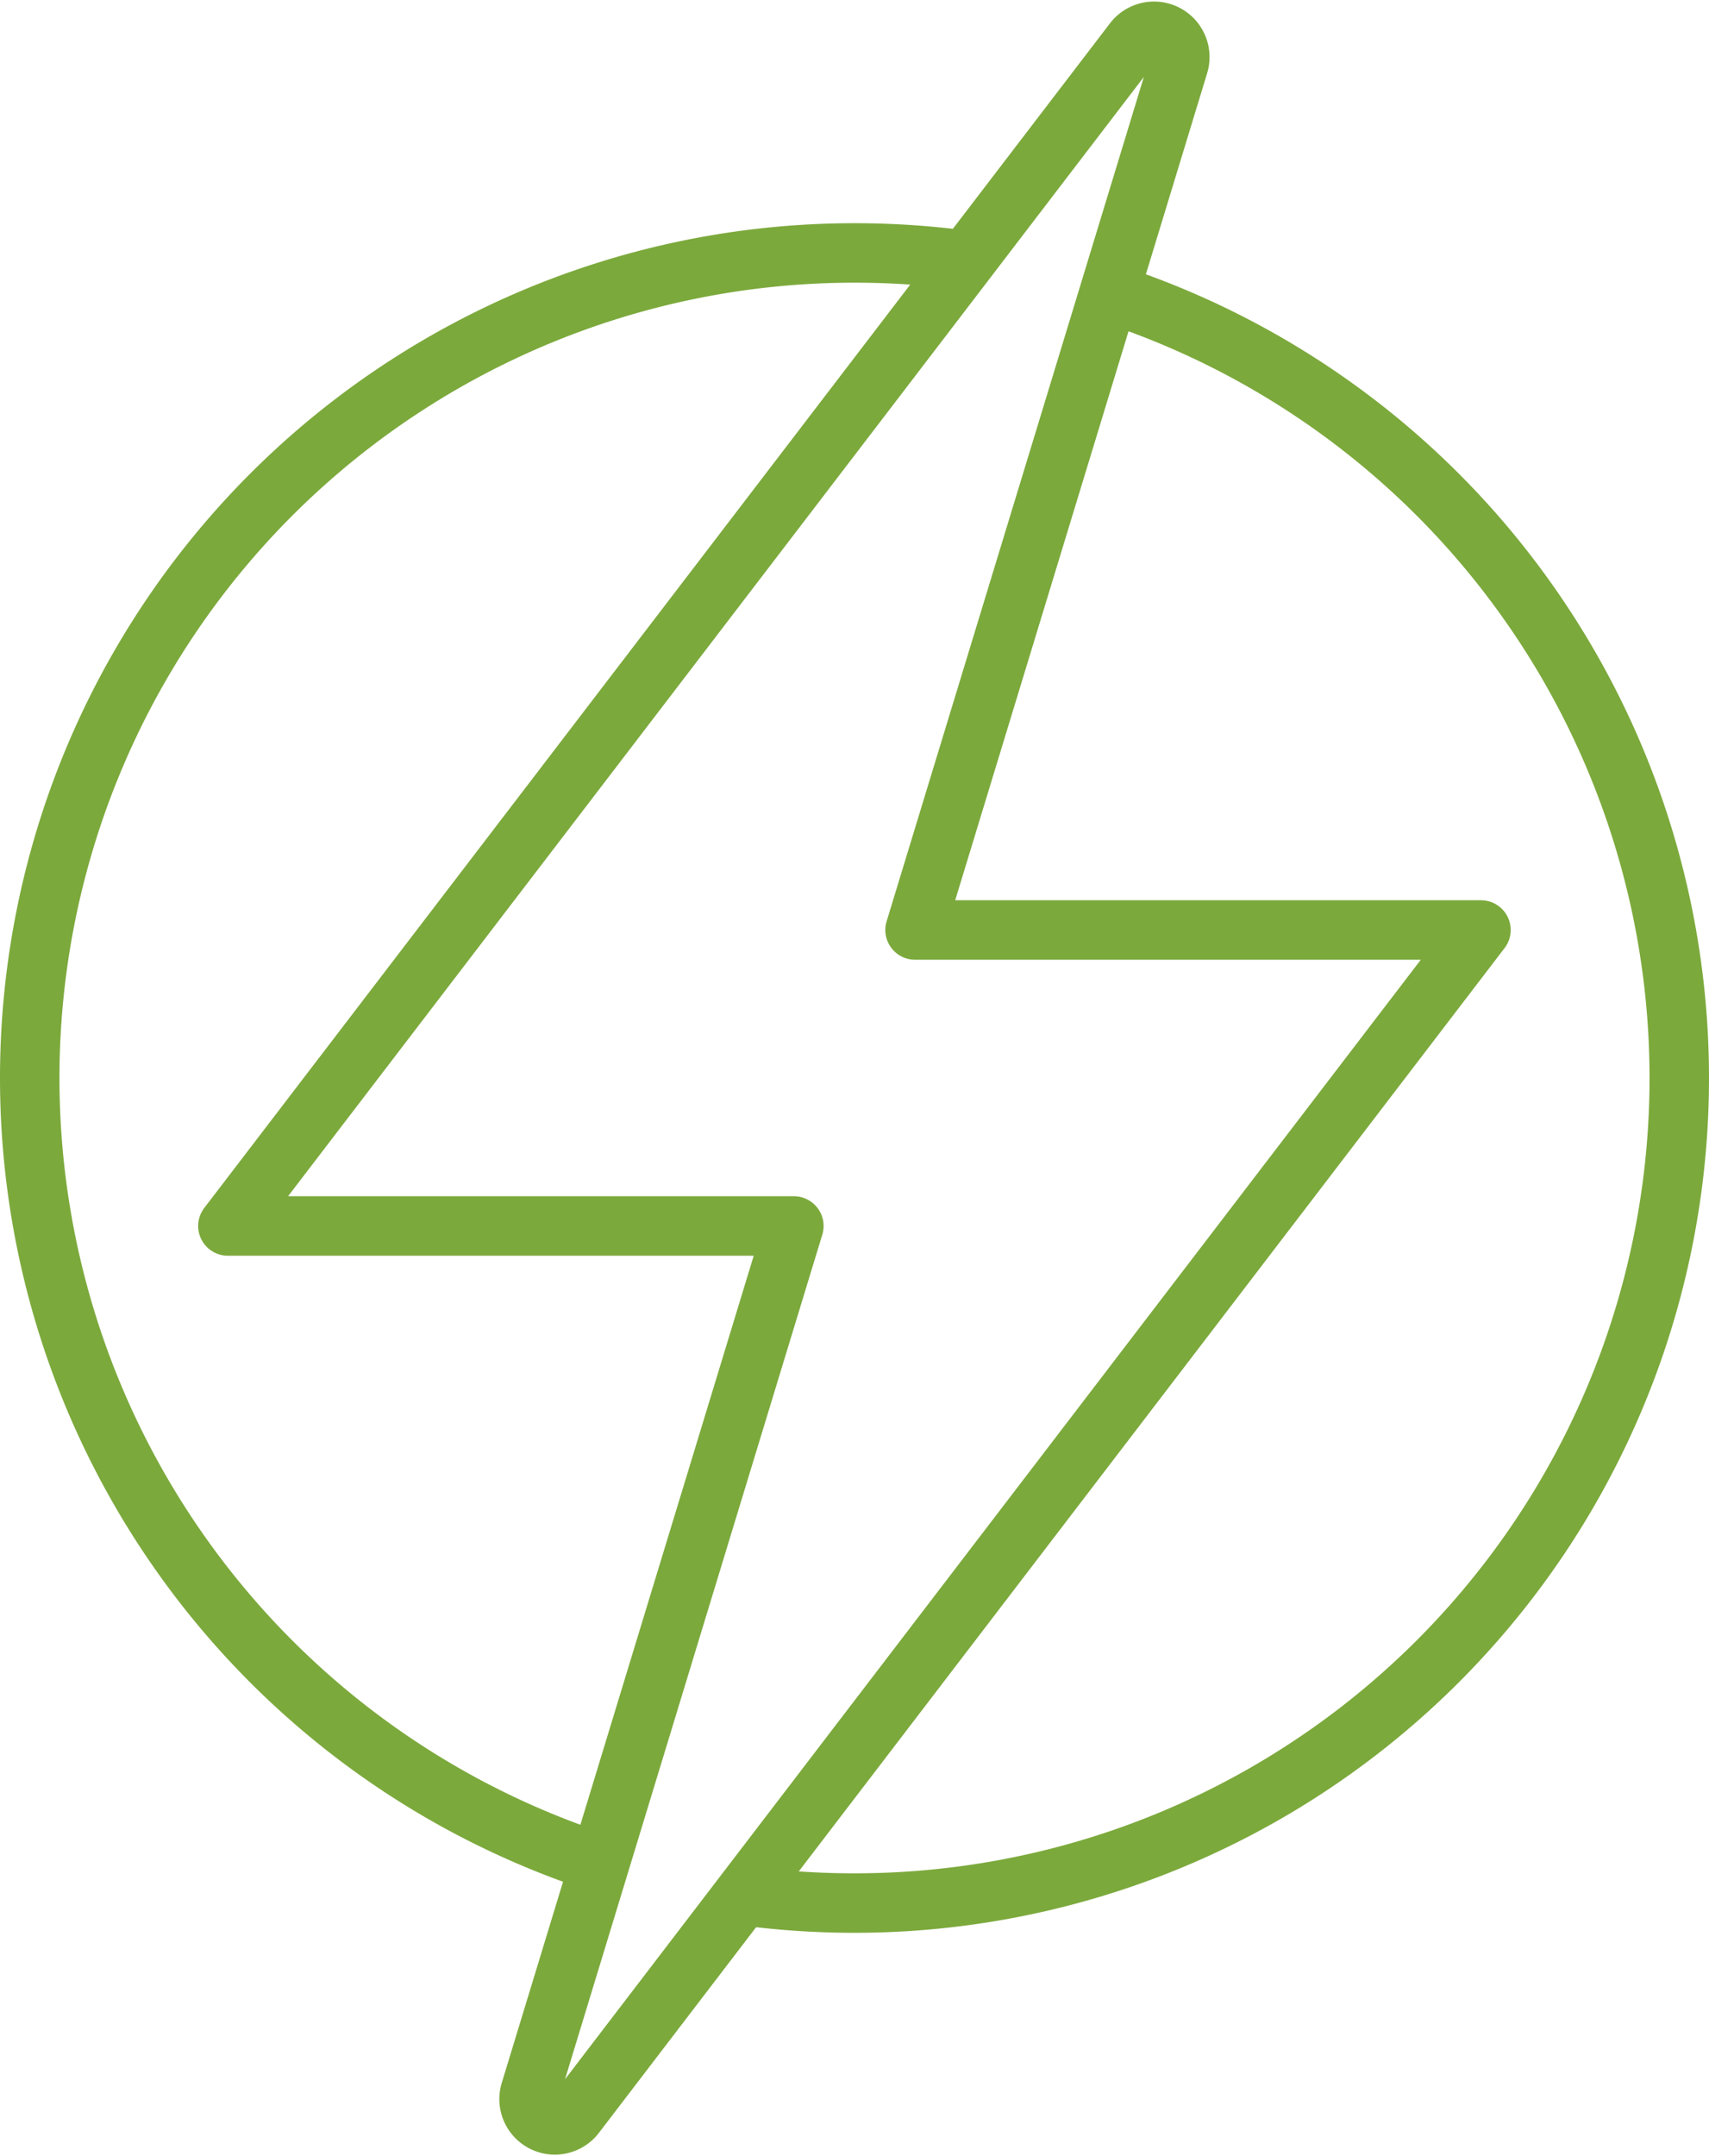
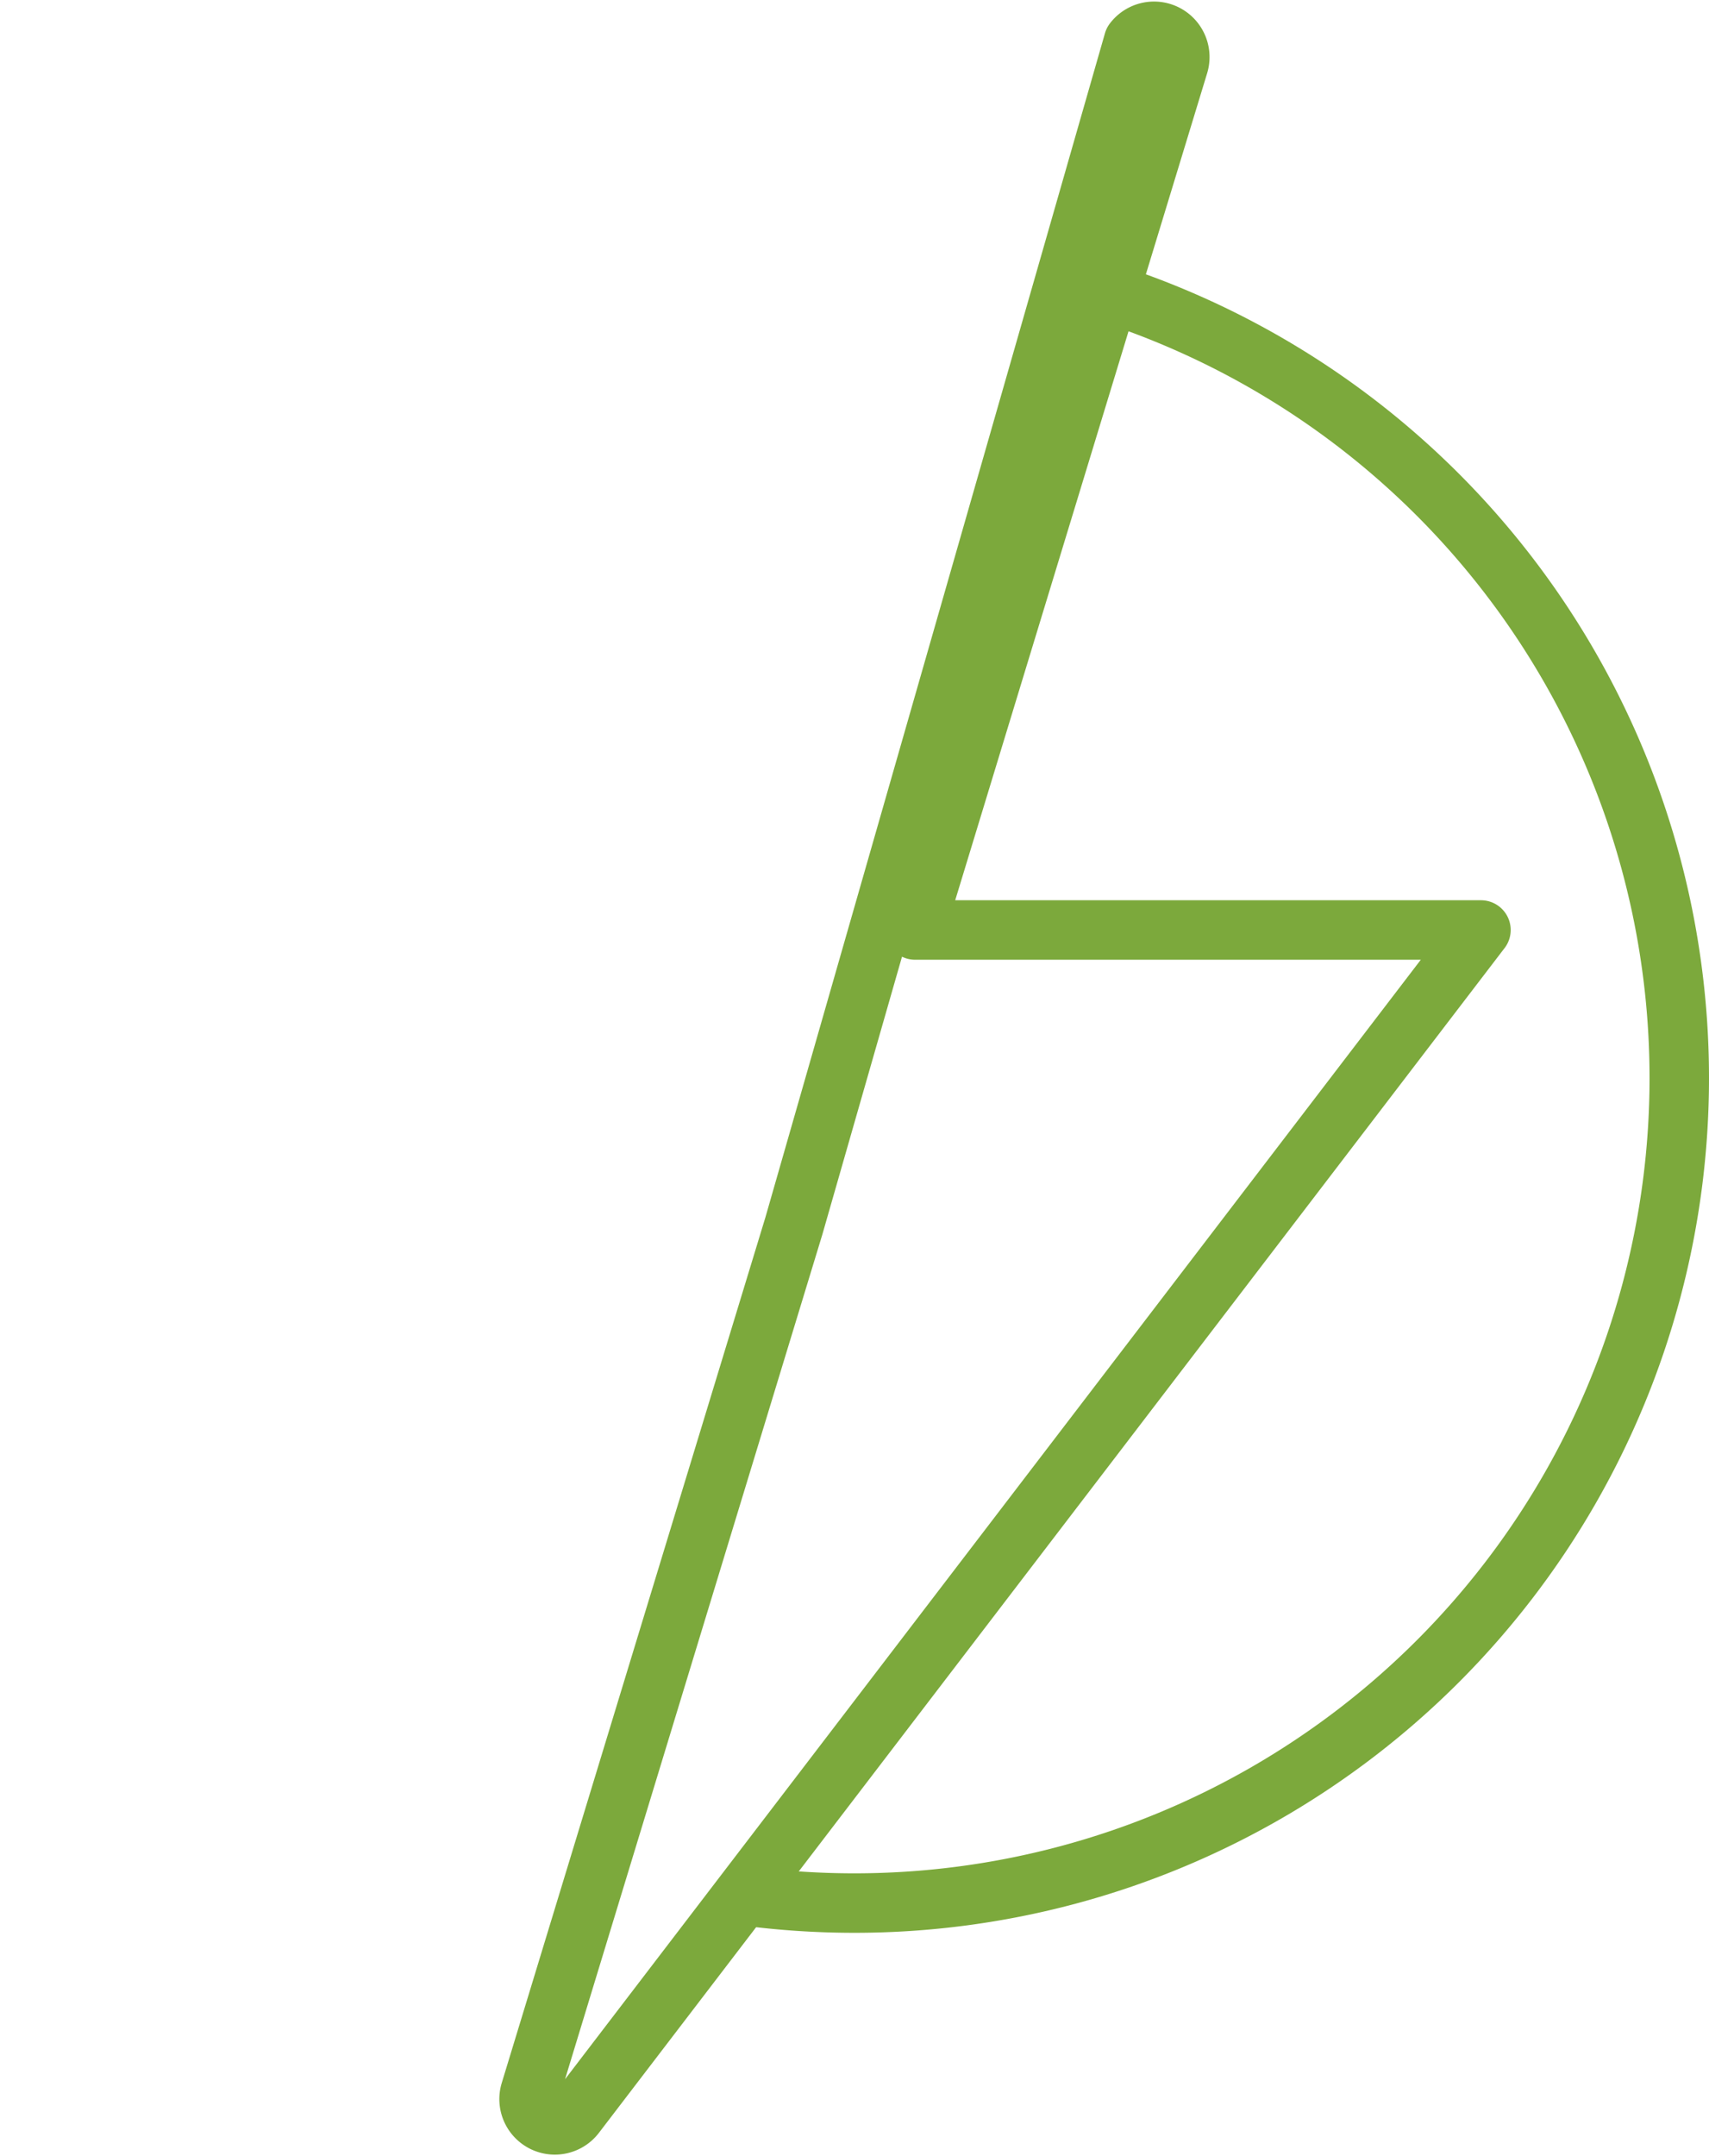
<svg xmlns="http://www.w3.org/2000/svg" width="86.223" height="108.749" viewBox="0 0 86.223 108.749">
  <g id="グループ_927" data-name="グループ 927" transform="translate(1.5 1.573)">
-     <path id="パス_175" data-name="パス 175" d="M1171.447-4.794a41.628,41.628,0,0,1-28.763-39.59A41.612,41.612,0,0,1,1184.295-86a41.941,41.941,0,0,1,5.63.378" transform="translate(-1142.684 97.185)" fill="none" stroke="#7ca93c" stroke-linejoin="round" stroke-width="3" />
    <path id="パス_176" data-name="パス 176" d="M1181.911-84.893a41.631,41.631,0,0,1,29.238,39.742,41.612,41.612,0,0,1-41.612,41.612,41.944,41.944,0,0,1-5.629-.378" transform="translate(-1127.926 97.953)" fill="none" stroke="#7ca93c" stroke-linejoin="round" stroke-width="3" />
-     <path id="パス_177" data-name="パス 177" d="M1177.134-32.333l-13.3,43.652a1.3,1.3,0,0,0,2.279,1.17L1211.8-47.262h-28.551l13.3-43.647a1.3,1.3,0,0,0-2.278-1.168l-45.691,59.744Z" transform="translate(-1138.582 92.596)" fill="none" stroke="#7ca93c" stroke-linejoin="round" stroke-width="3" />
+     <path id="パス_177" data-name="パス 177" d="M1177.134-32.333l-13.3,43.652a1.3,1.3,0,0,0,2.279,1.17L1211.8-47.262h-28.551l13.3-43.647a1.3,1.3,0,0,0-2.278-1.168Z" transform="translate(-1138.582 92.596)" fill="none" stroke="#7ca93c" stroke-linejoin="round" stroke-width="3" />
  </g>
</svg>